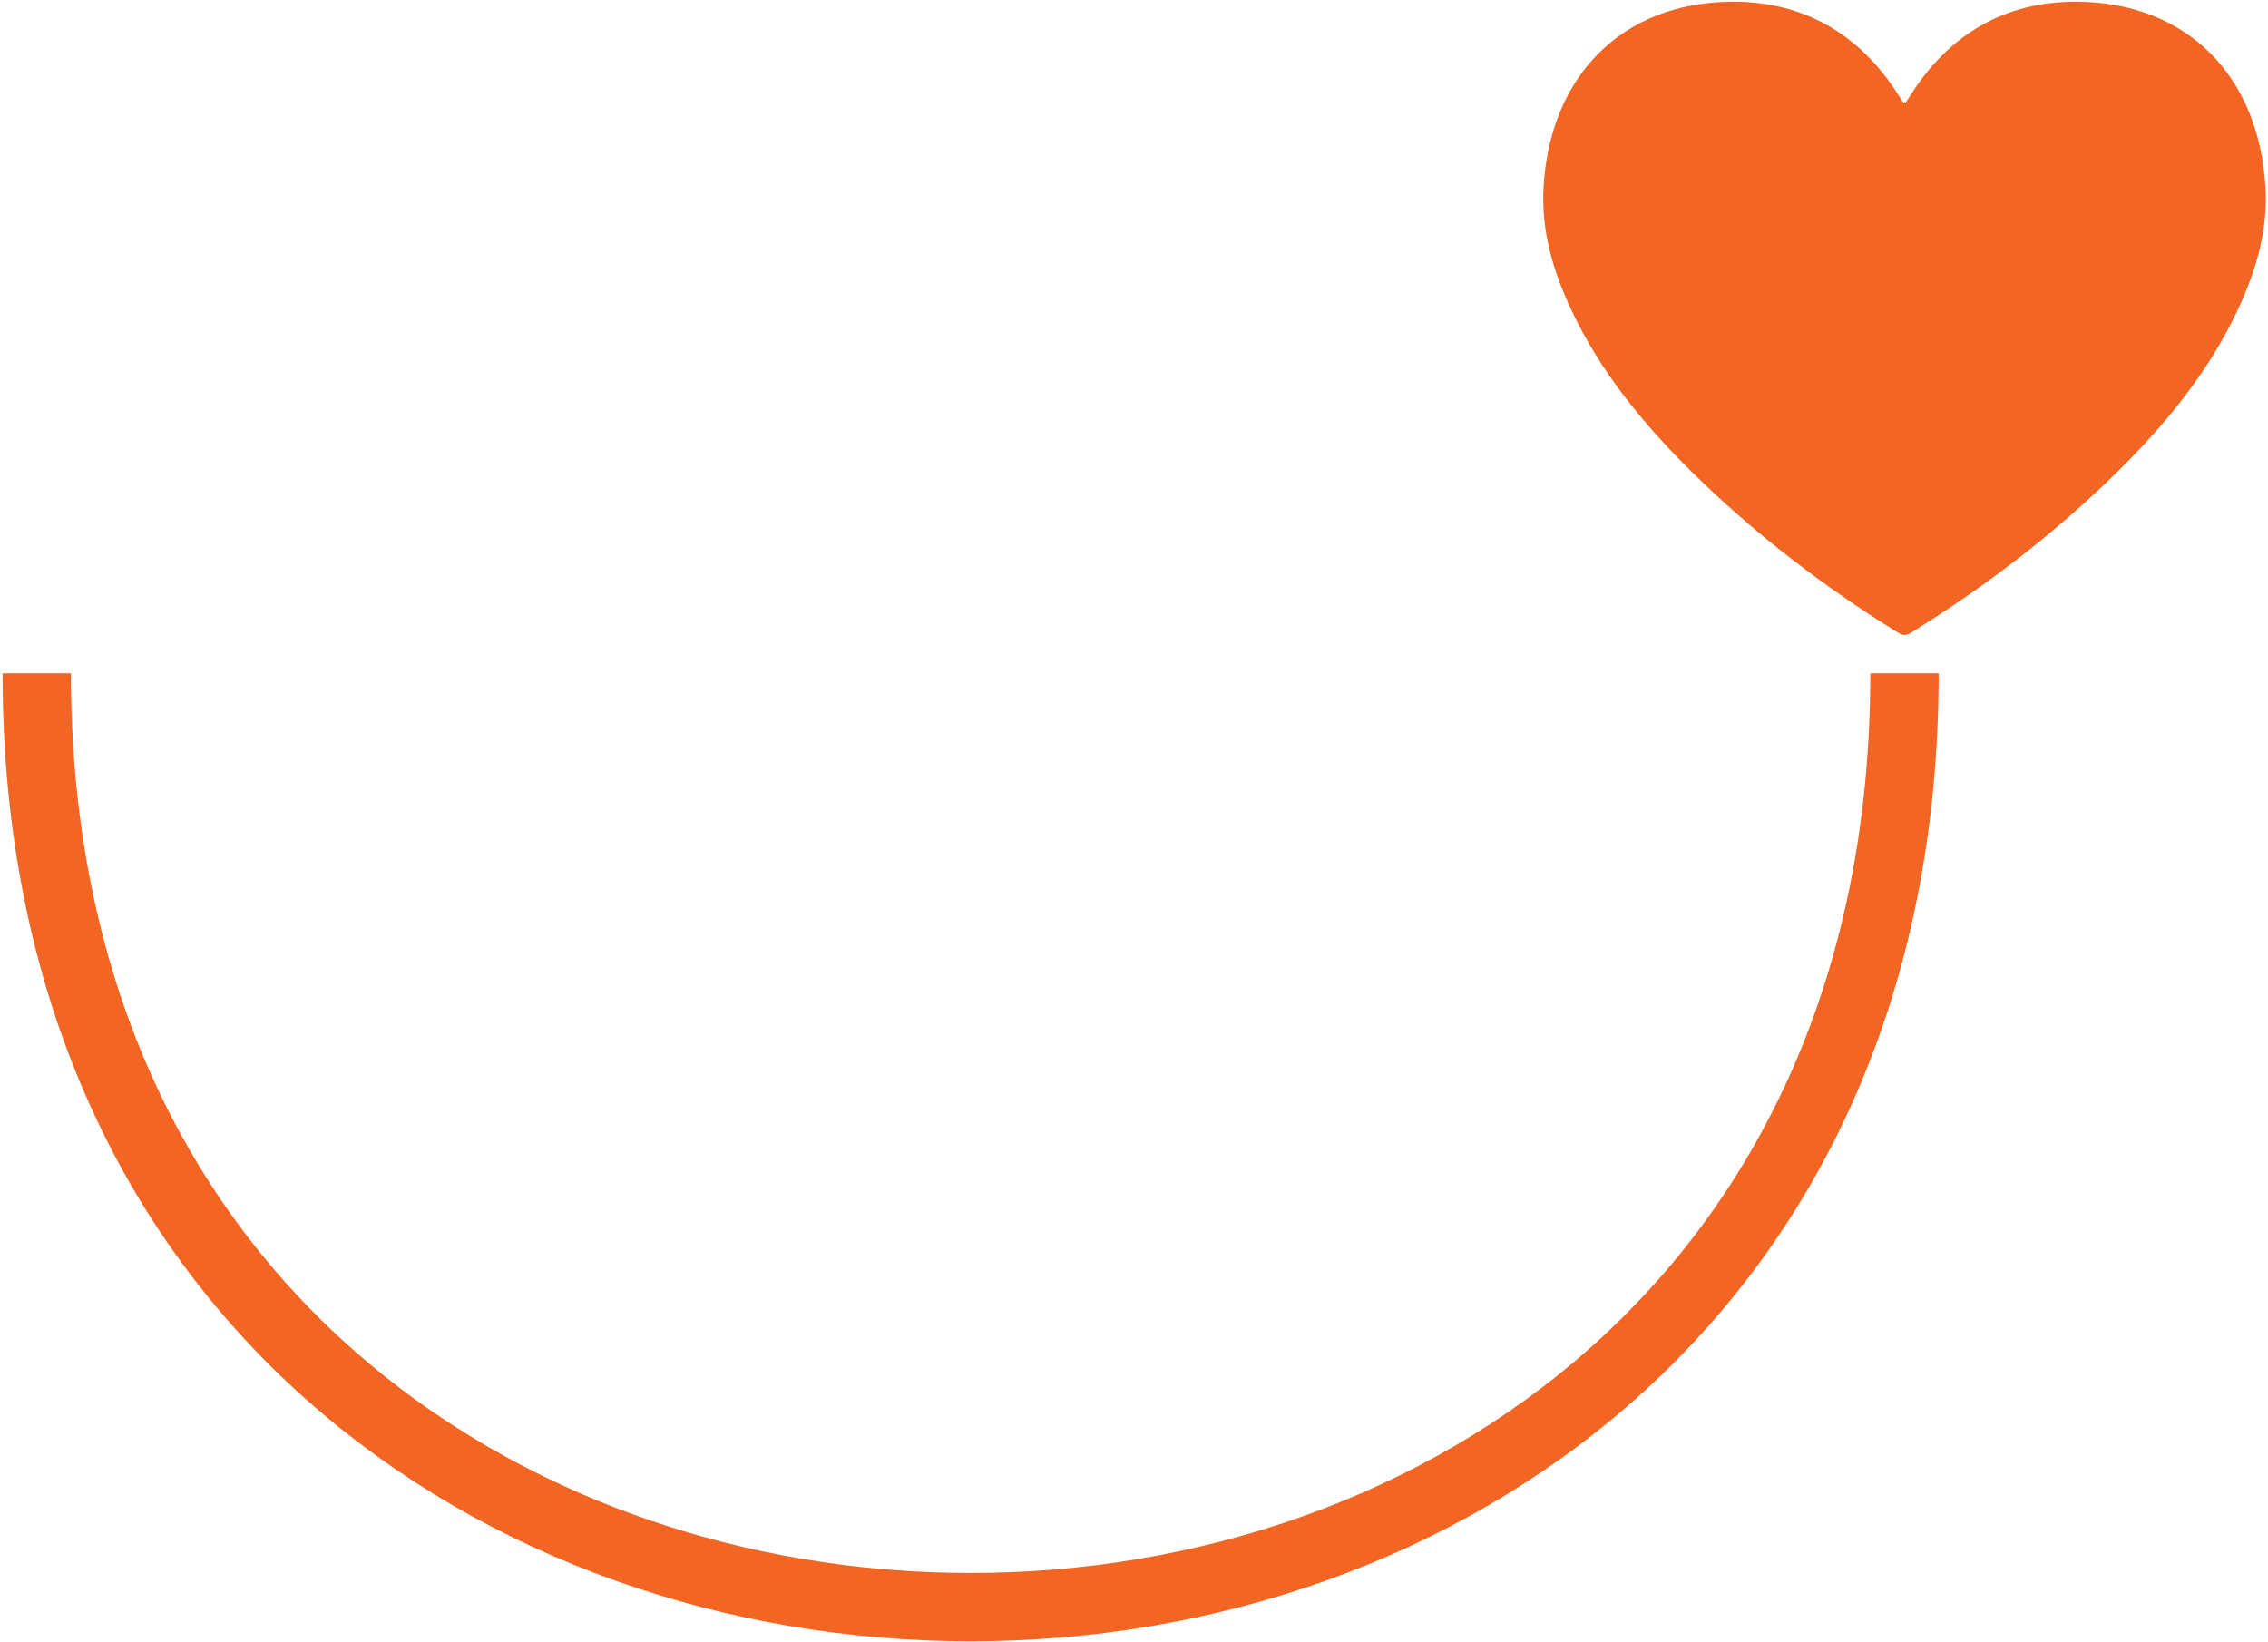
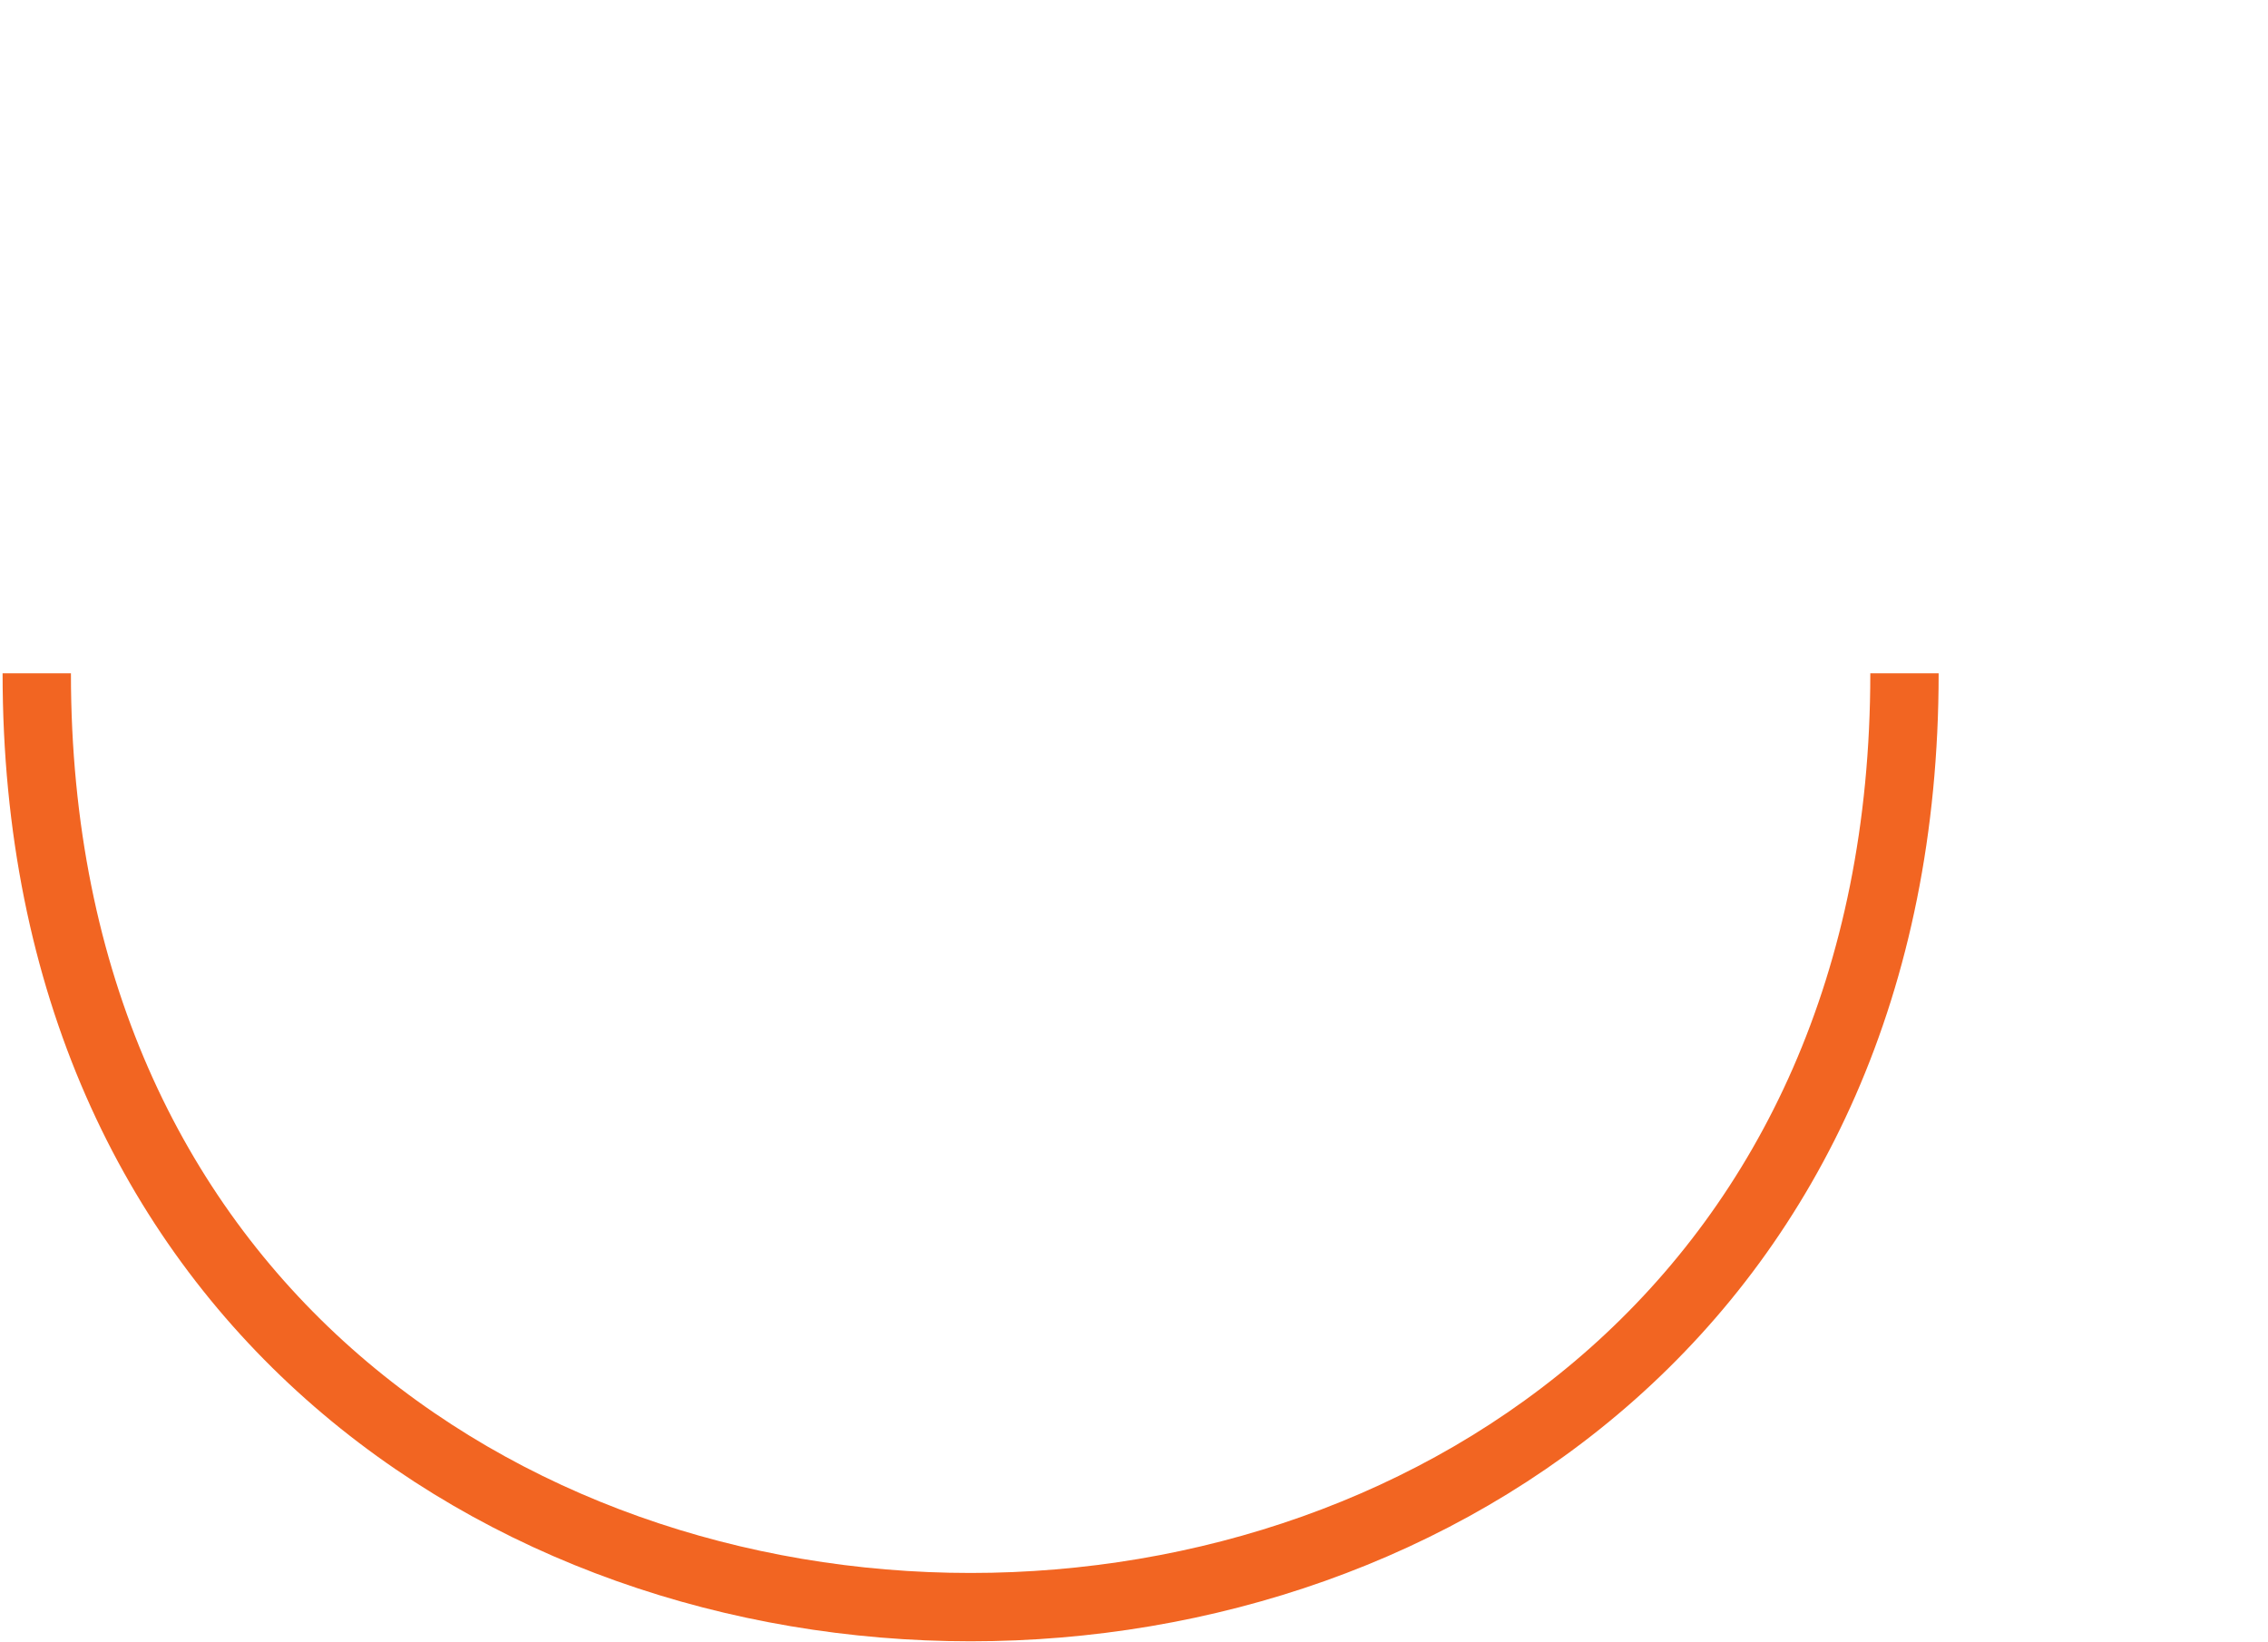
<svg xmlns="http://www.w3.org/2000/svg" width="844" height="611" viewBox="0 0 844 611" fill="none">
  <path d="M13.68 250.56C13.68 713.92 708.72 713.92 708.72 250.56" stroke="#F26522" stroke-width="25.43" stroke-miterlimit="10" />
-   <path d="M843.05 69.78C840.7 28.14 813.73 0.94 773.03 0.64C746.22 0.44 725.12 12.77 710.72 35.8C710.17 36.68 709.59 37.54 709.11 38.28C708.98 38.13 708.86 37.97 708.73 37.82C708.6 37.97 708.48 38.13 708.35 38.28C707.87 37.54 707.29 36.68 706.74 35.8C692.34 12.78 671.24 0.44 644.43 0.64C603.73 0.94 576.76 28.14 574.41 69.78C573.5 85.85 577.98 100.93 584.75 115.33C595.57 138.35 611.43 157.69 629.37 175.41C652.62 198.37 678.4 218.14 706.16 235.35C707.12 235.95 707.94 236.28 708.74 236.31C709.54 236.28 710.36 235.95 711.32 235.35C739.08 218.13 764.86 198.37 788.11 175.41C806.05 157.69 821.91 138.35 832.73 115.33C839.5 100.93 843.98 85.85 843.07 69.78H843.05Z" fill="#F26522" />
</svg>